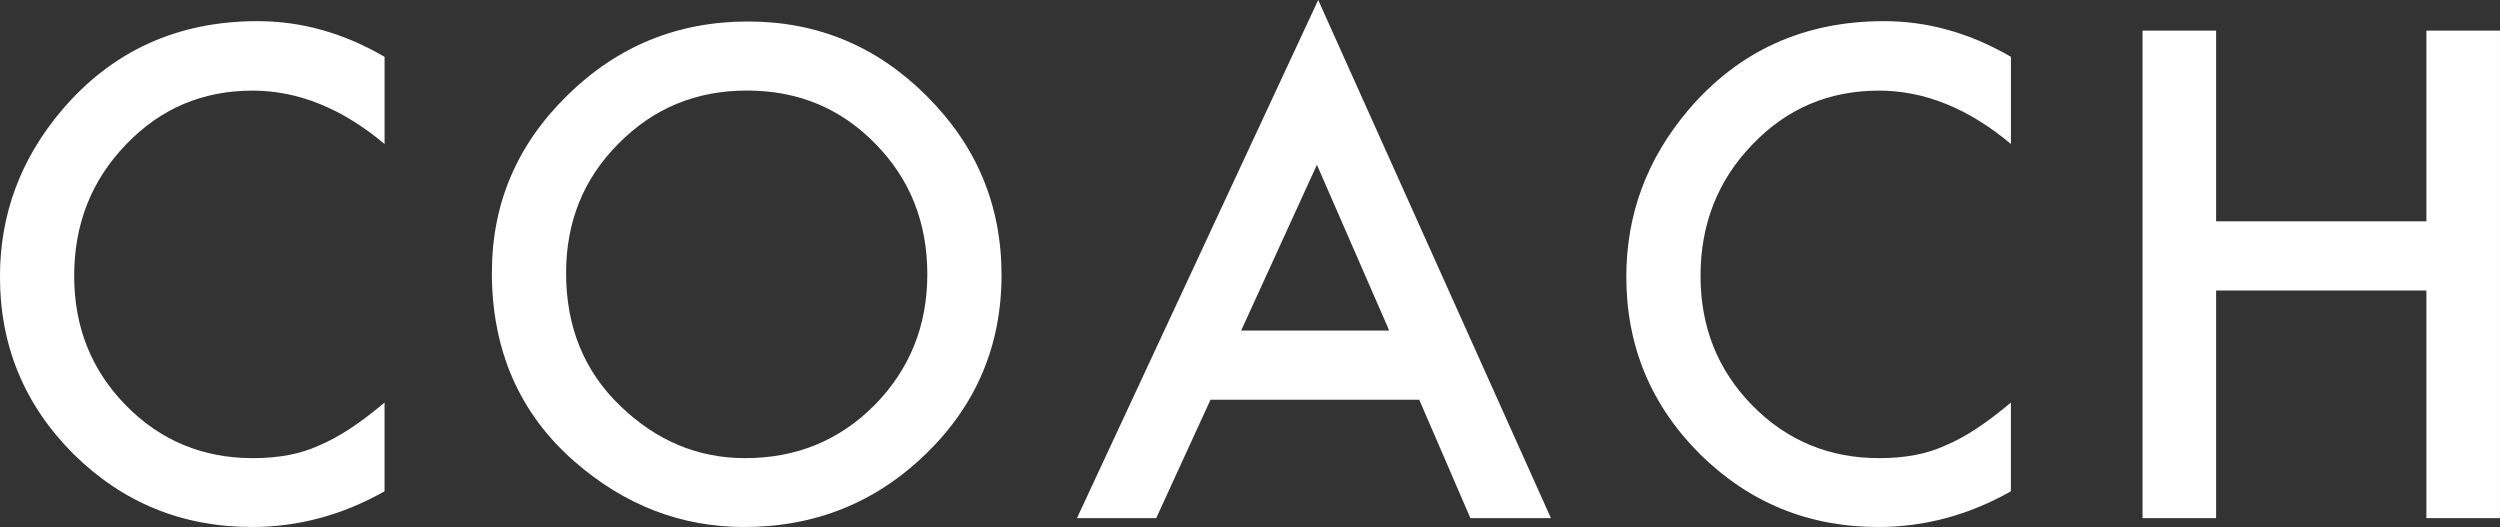
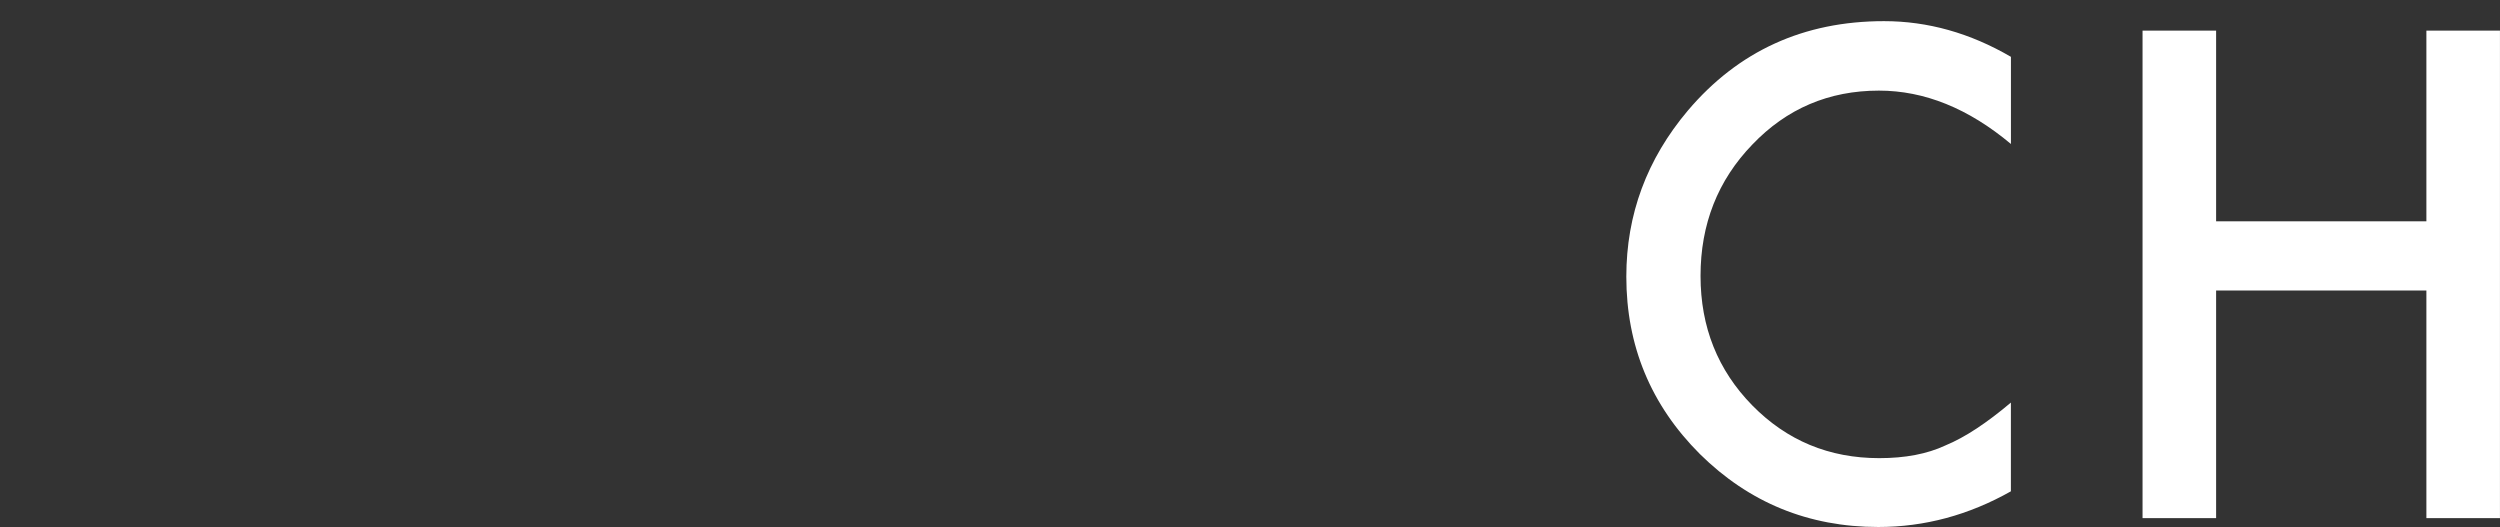
<svg xmlns="http://www.w3.org/2000/svg" id="_レイヤー_2" data-name="レイヤー 2" viewBox="0 0 65.722 13.854">
  <rect x="0" y="0" width="65.722" height="13.854" fill="#333333" stroke="none" />
  <defs>
    <style>
      .cls-1 {
        fill: #fff;
        stroke-width: 0px;
      }
    </style>
  </defs>
  <g id="_レイヤー_1-2" data-name="レイヤー 1">
    <g>
-       <path class="cls-1" d="M10.11,1.494v2.291c-1.118-.936-2.274-1.403-3.47-1.403-1.317,0-2.427.474-3.329,1.419-.908.941-1.361,2.092-1.361,3.453,0,1.346.454,2.479,1.361,3.404.908.924,2.02,1.386,3.337,1.386.681,0,1.259-.11,1.735-.332.266-.11.541-.26.826-.448.285-.188.585-.415.9-.681v2.333c-1.107.625-2.269.938-3.486.938-1.832,0-3.395-.639-4.69-1.918-1.29-1.289-1.934-2.844-1.934-4.664,0-1.633.54-3.088,1.619-4.367C2.947,1.339,4.665.556,6.773.556c1.151,0,2.263.312,3.337.938Z" />
-       <path class="cls-1" d="M12.932,7.154c0-1.804.661-3.354,1.984-4.648,1.317-1.295,2.9-1.941,4.748-1.941,1.826,0,3.392.652,4.698,1.959,1.312,1.306,1.967,2.874,1.967,4.706,0,1.843-.659,3.406-1.976,4.69-1.323,1.289-2.919,1.934-4.79,1.934-1.655,0-3.141-.572-4.458-1.719-1.45-1.267-2.175-2.927-2.175-4.98ZM14.882,7.18c0,1.417.476,2.582,1.428,3.494.946.914,2.039,1.37,3.279,1.37,1.345,0,2.479-.465,3.403-1.395.924-.94,1.386-2.086,1.386-3.437,0-1.367-.457-2.513-1.37-3.437-.908-.93-2.031-1.395-3.37-1.395s-2.46.465-3.378,1.395c-.918.919-1.378,2.053-1.378,3.403Z" />
-       <path class="cls-1" d="M37.31,10.508h-5.487l-1.428,3.113h-2.083L34.654,0l6.118,13.621h-2.117l-1.345-3.113ZM36.521,8.69l-1.901-4.358-1.992,4.358h3.893Z" />
      <path class="cls-1" d="M52.865,1.494v2.291c-1.118-.936-2.274-1.403-3.47-1.403-1.317,0-2.427.474-3.329,1.419-.908.941-1.361,2.092-1.361,3.453,0,1.346.454,2.479,1.361,3.404.908.924,2.02,1.386,3.337,1.386.681,0,1.259-.11,1.735-.332.266-.11.541-.26.826-.448.285-.188.585-.415.9-.681v2.333c-1.107.625-2.269.938-3.486.938-1.832,0-3.395-.639-4.69-1.918-1.29-1.289-1.934-2.844-1.934-4.664,0-1.633.54-3.088,1.619-4.367,1.328-1.565,3.046-2.349,5.155-2.349,1.151,0,2.263.312,3.337.938Z" />
      <path class="cls-1" d="M58.259,5.818h5.528V.805h1.934v12.816h-1.934v-5.984h-5.528v5.984h-1.934V.805h1.934v5.014Z" />
    </g>
  </g>
</svg>